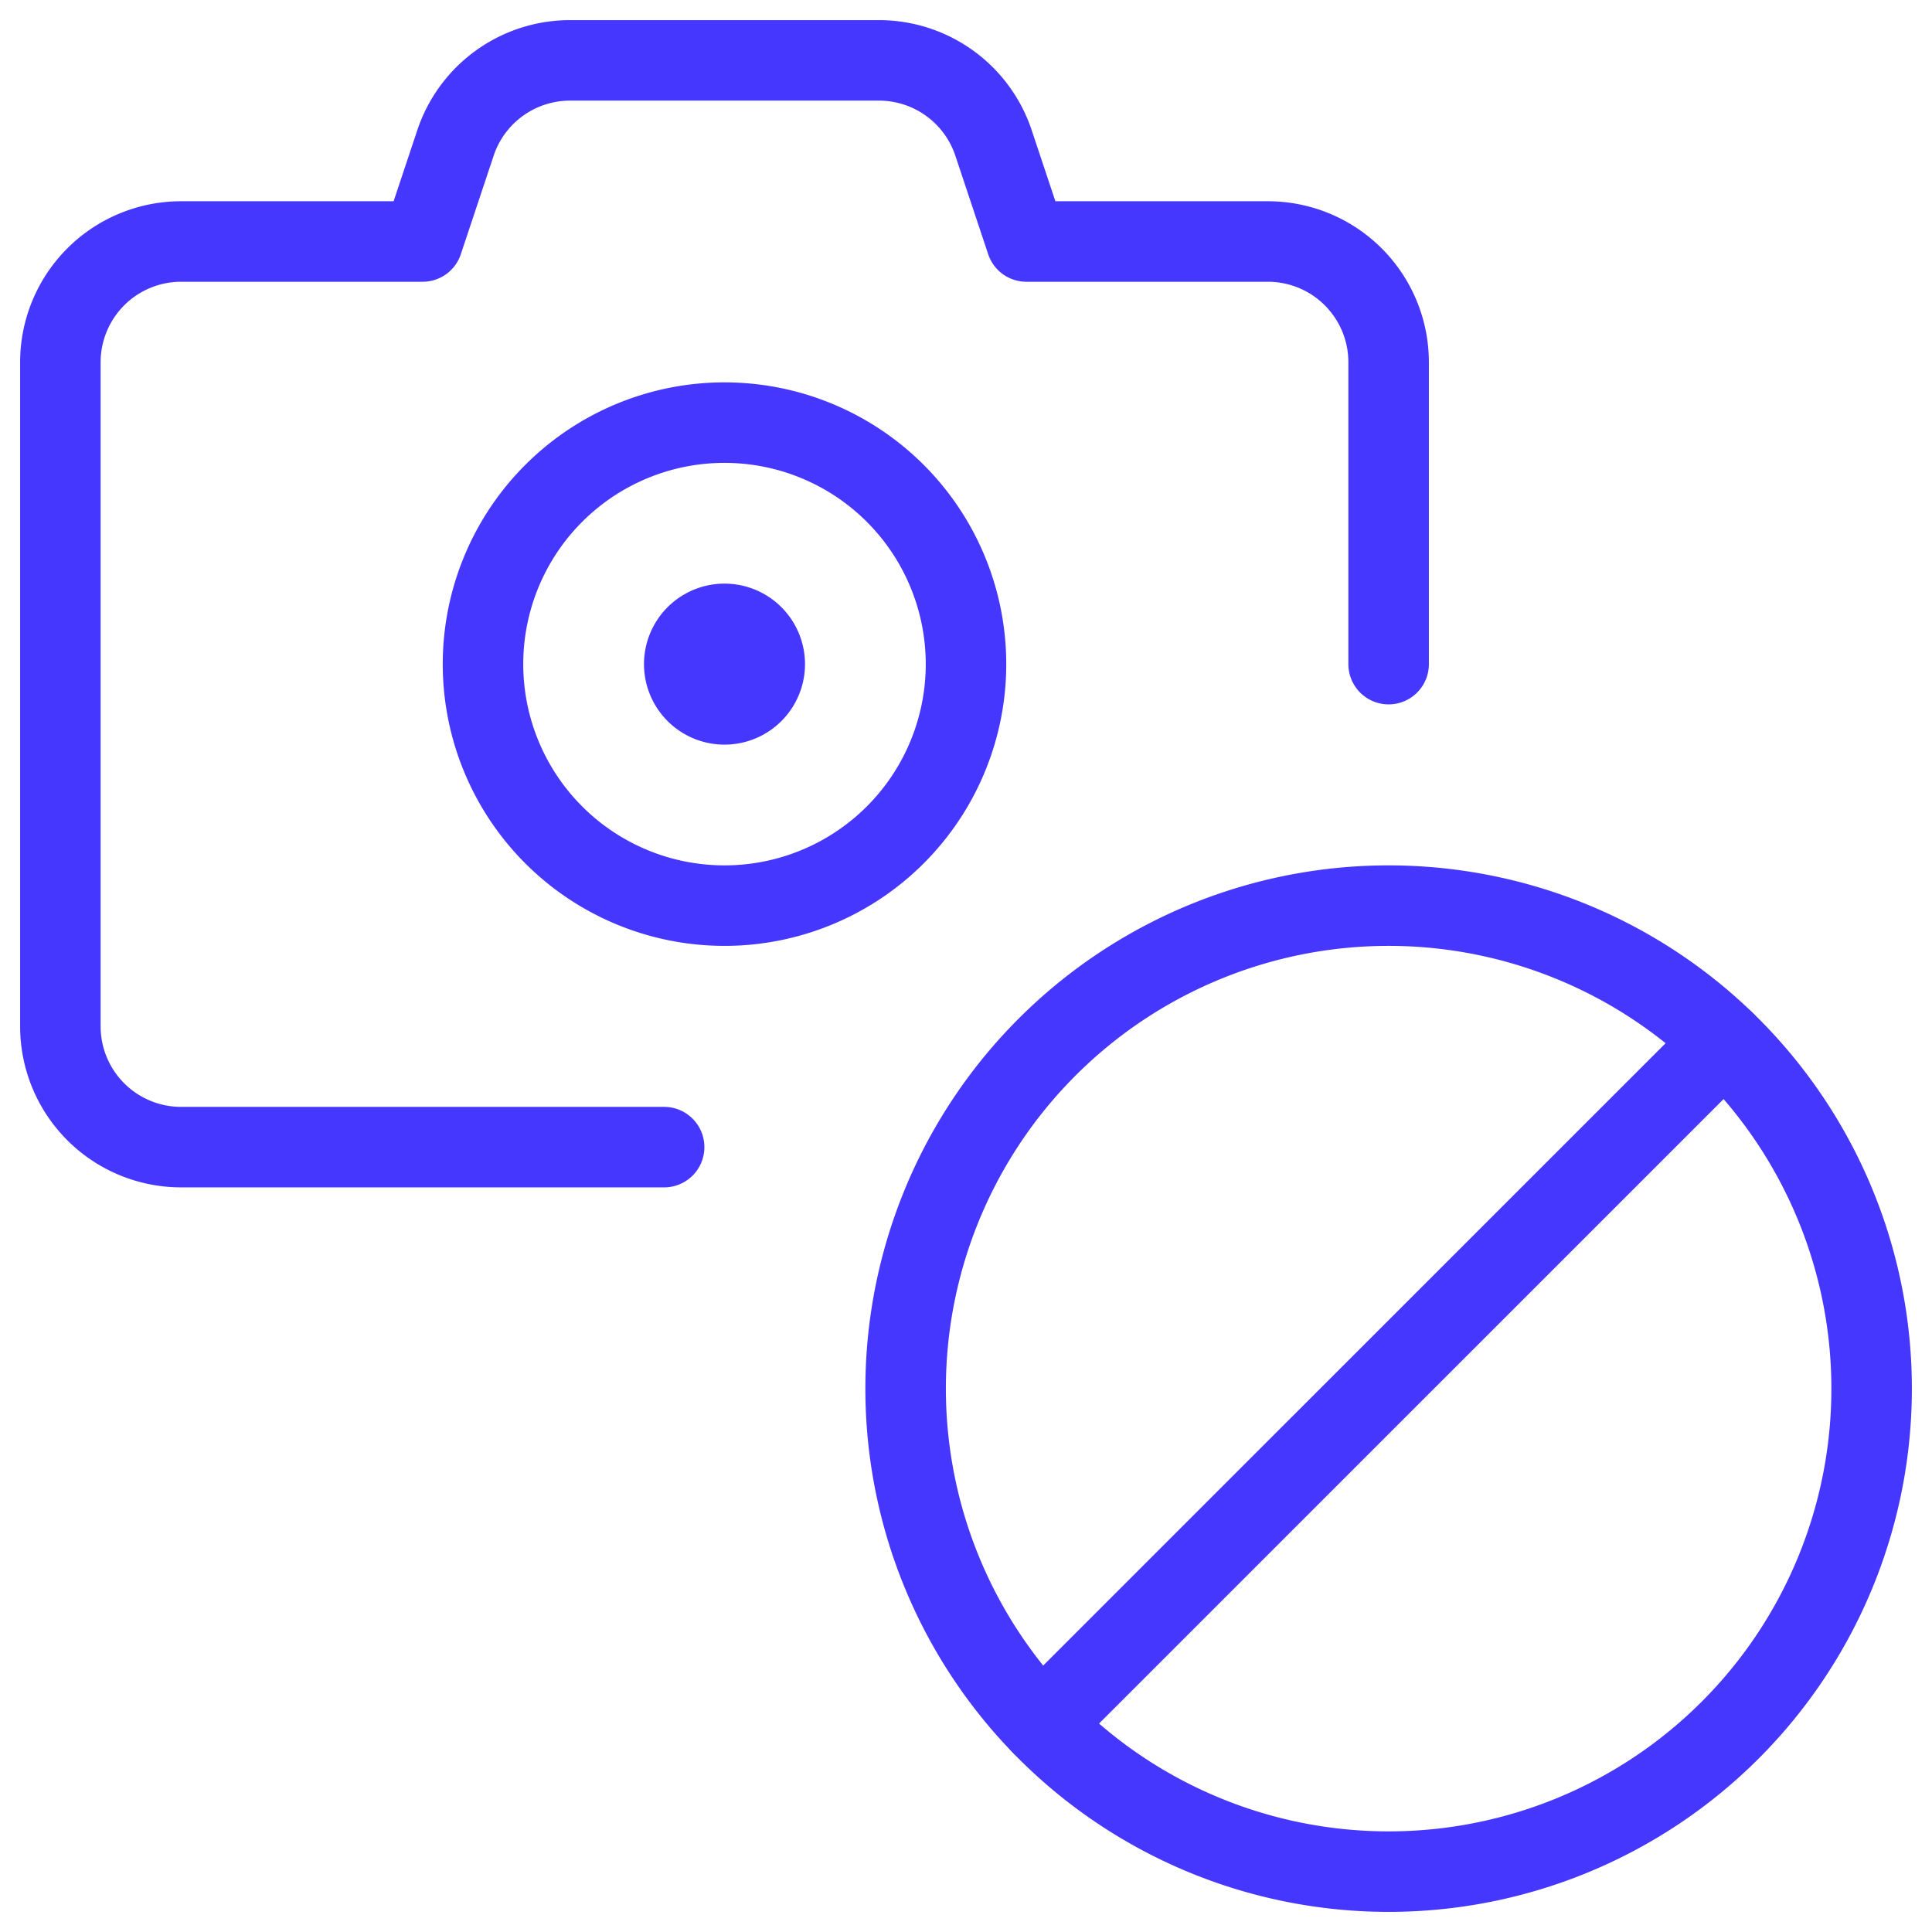
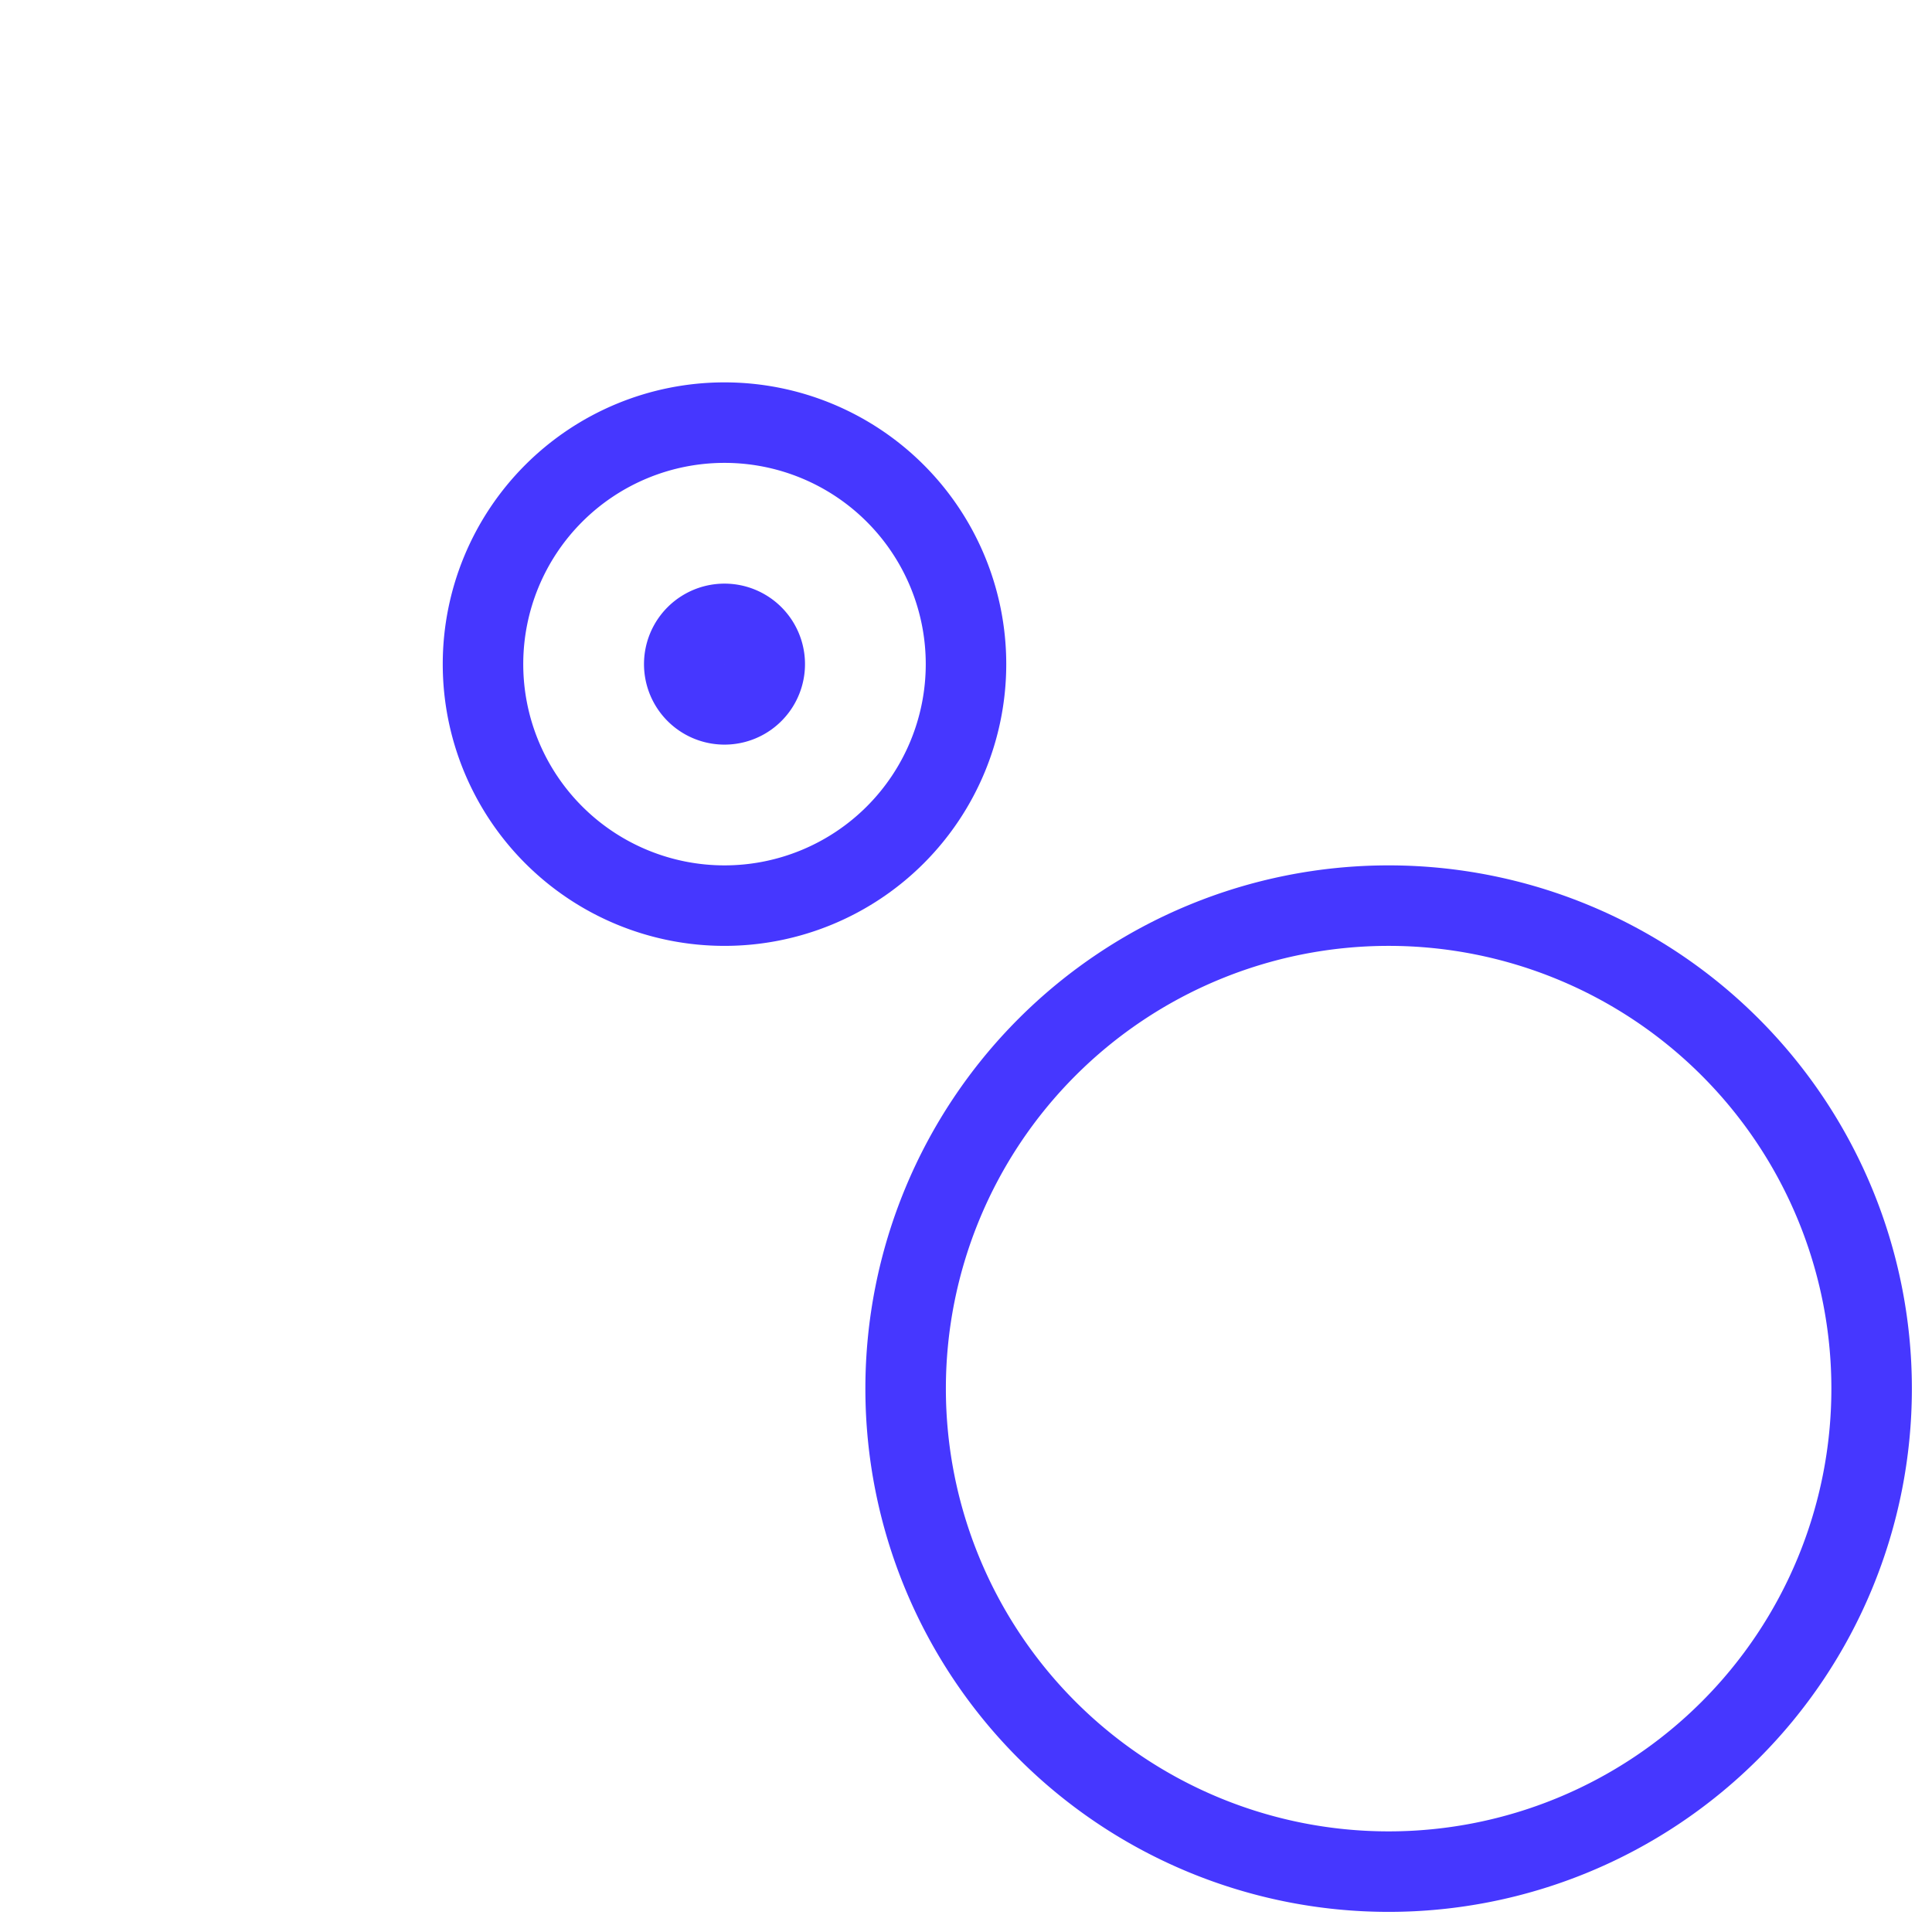
<svg xmlns="http://www.w3.org/2000/svg" viewBox="0 0 24 24" height="24" width="24" id="Technology-Camera-Access-Block--Streamline-Ultimate.svg">
  <desc>Technology Camera Access Block Streamline Icon: https://streamlinehq.com</desc>
  <defs />
-   <path d="M17.25 8.25V4.5a1.5 1.5 0 0 0 -1.5 -1.5h-3l-0.408 -1.224A1.5 1.5 0 0 0 10.919 0.75H7.081a1.5 1.5 0 0 0 -1.423 1.026L5.25 3h-3a1.5 1.5 0 0 0 -1.5 1.5v8.25a1.5 1.5 0 0 0 1.5 1.5h6" fill="none" stroke="#4637ff" stroke-linecap="round" stroke-linejoin="round" stroke-width="1" />
  <path d="M6 8.25a3 3 0 1 0 6 0 3 3 0 1 0 -6 0" fill="none" stroke="#4637ff" stroke-linecap="round" stroke-linejoin="round" stroke-width="1" />
  <path d="M8.5 8.25a0.5 0.5 0 1 0 1 0 0.5 0.5 0 1 0 -1 0" fill="none" stroke="#4637ff" stroke-linecap="round" stroke-linejoin="round" stroke-width="1" />
  <path d="M11.25 17.25a6 6 0 1 0 12 0 6 6 0 1 0 -12 0" fill="none" stroke="#4637ff" stroke-linecap="round" stroke-linejoin="round" stroke-width="1" />
-   <path d="m21.42 12.937 -8.483 8.482" fill="none" stroke="#4637ff" stroke-linecap="round" stroke-linejoin="round" stroke-width="1" />
</svg>